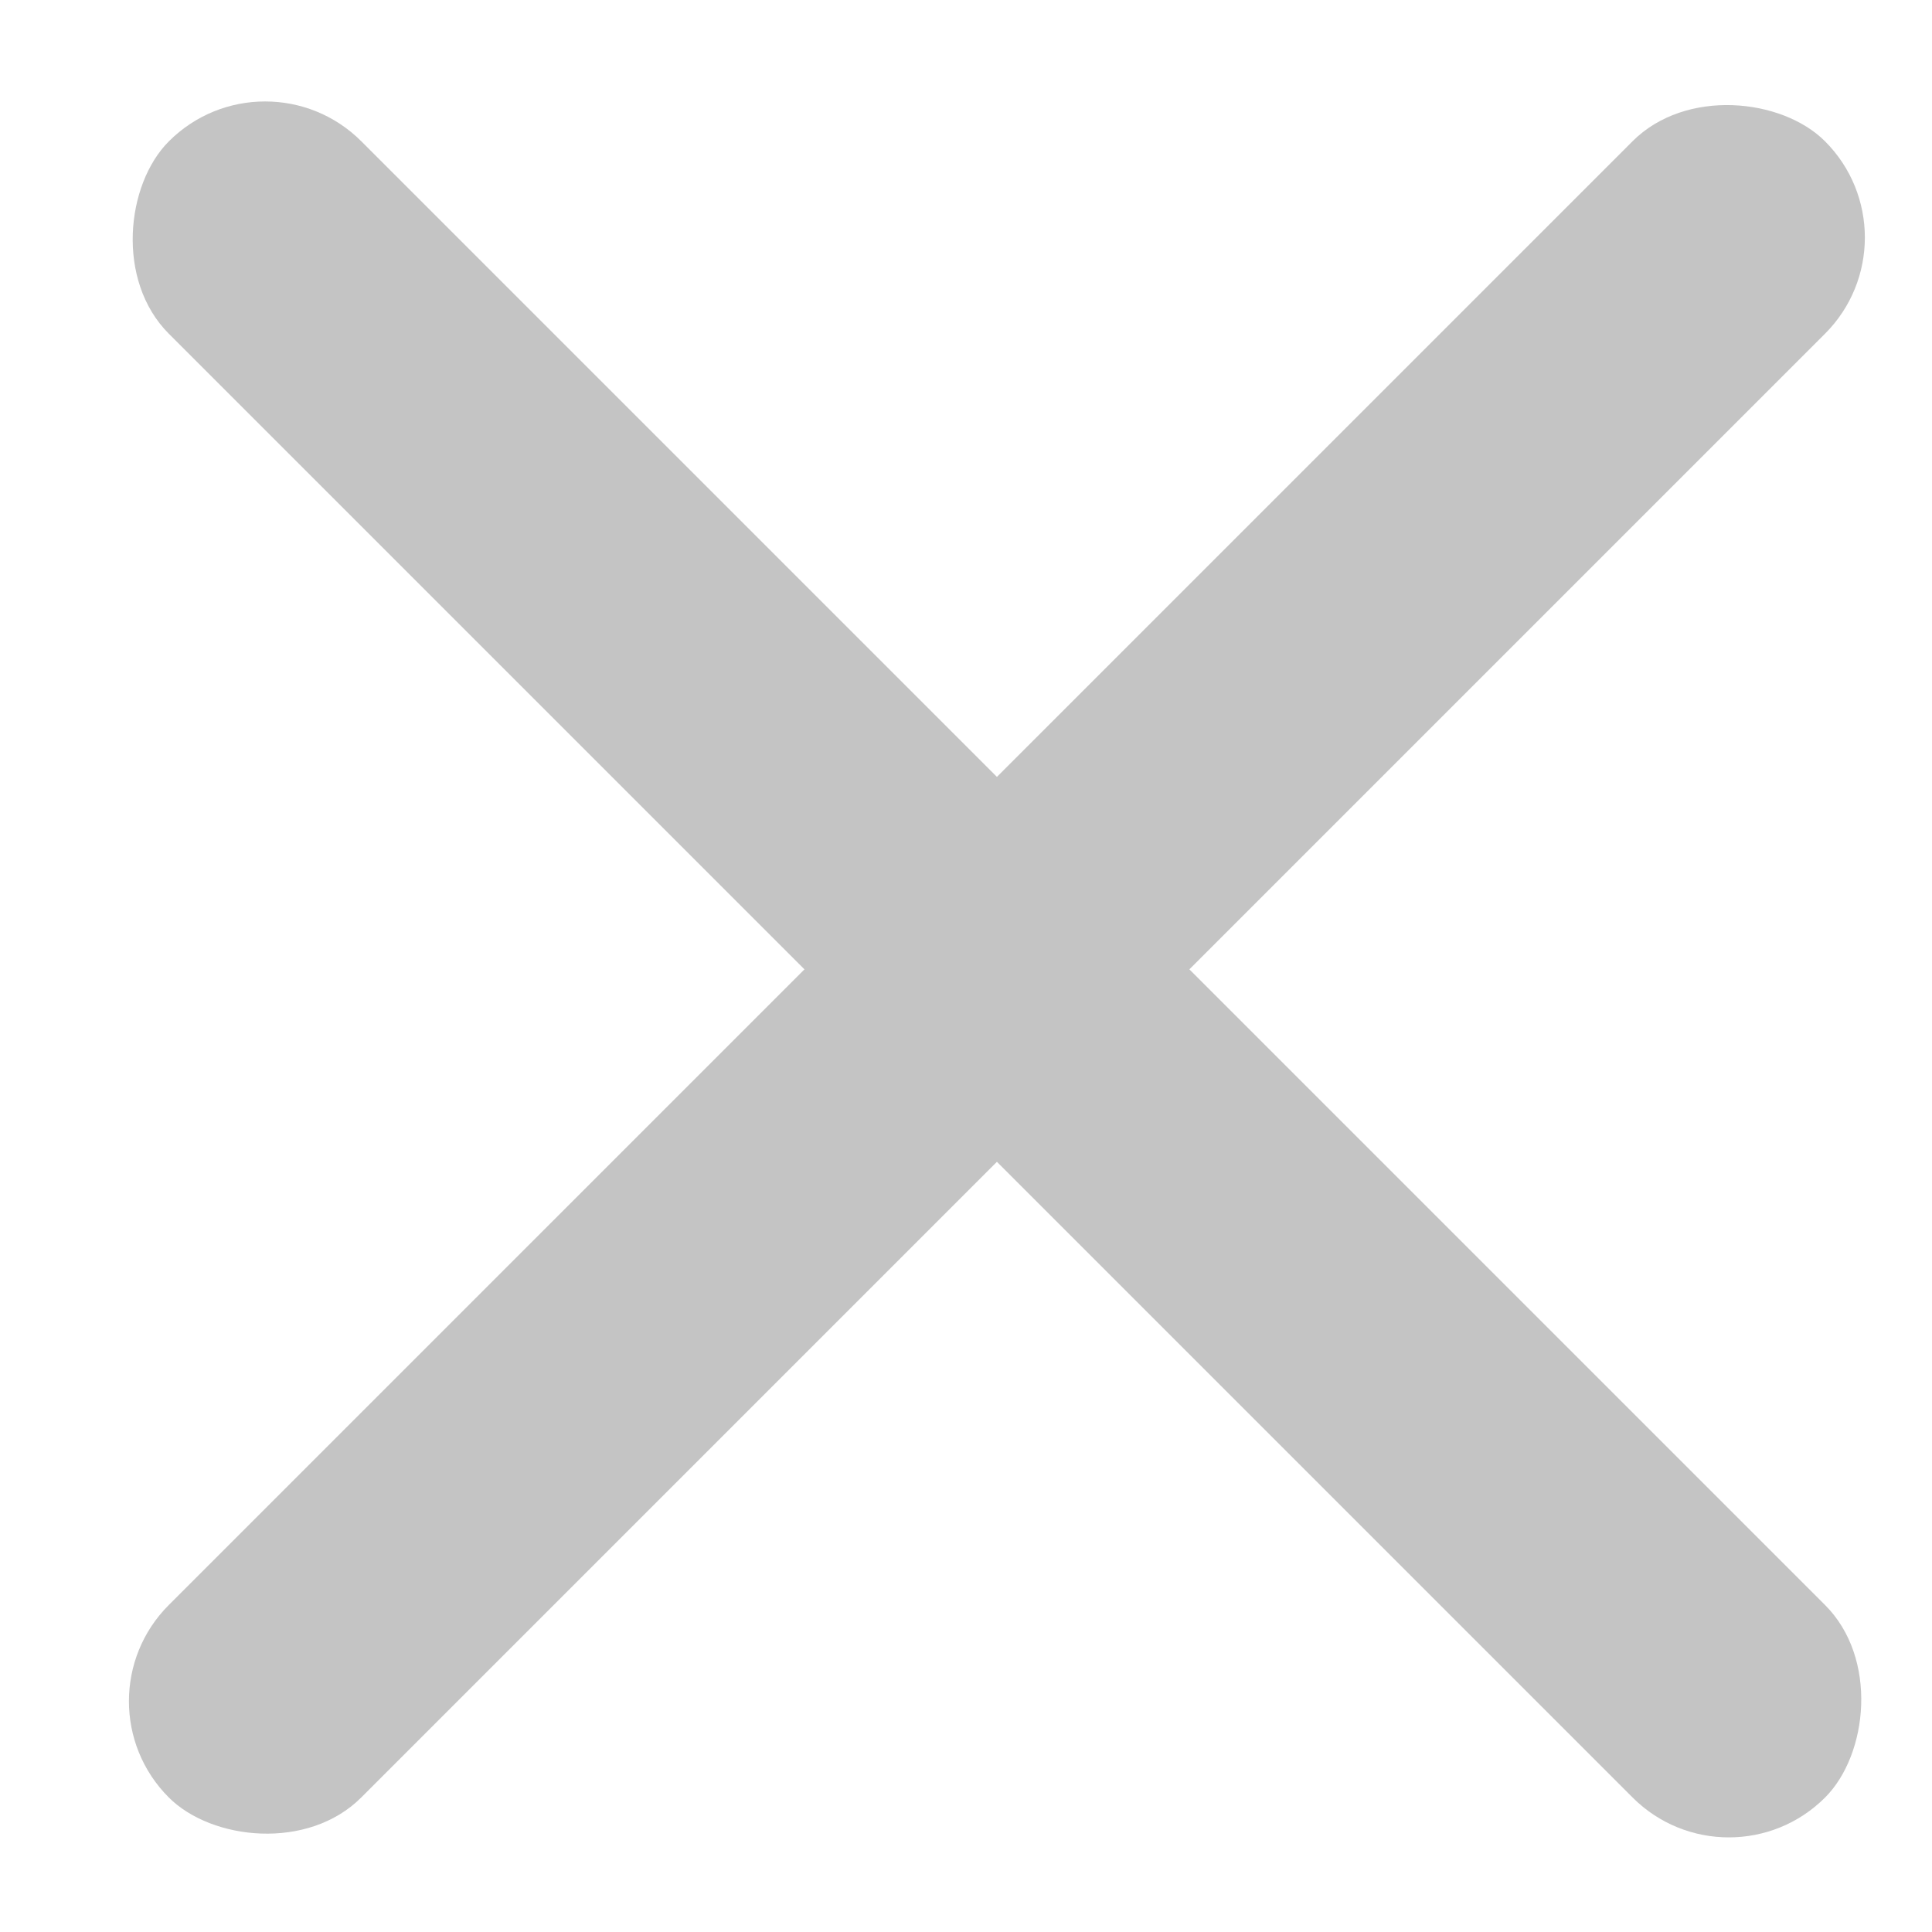
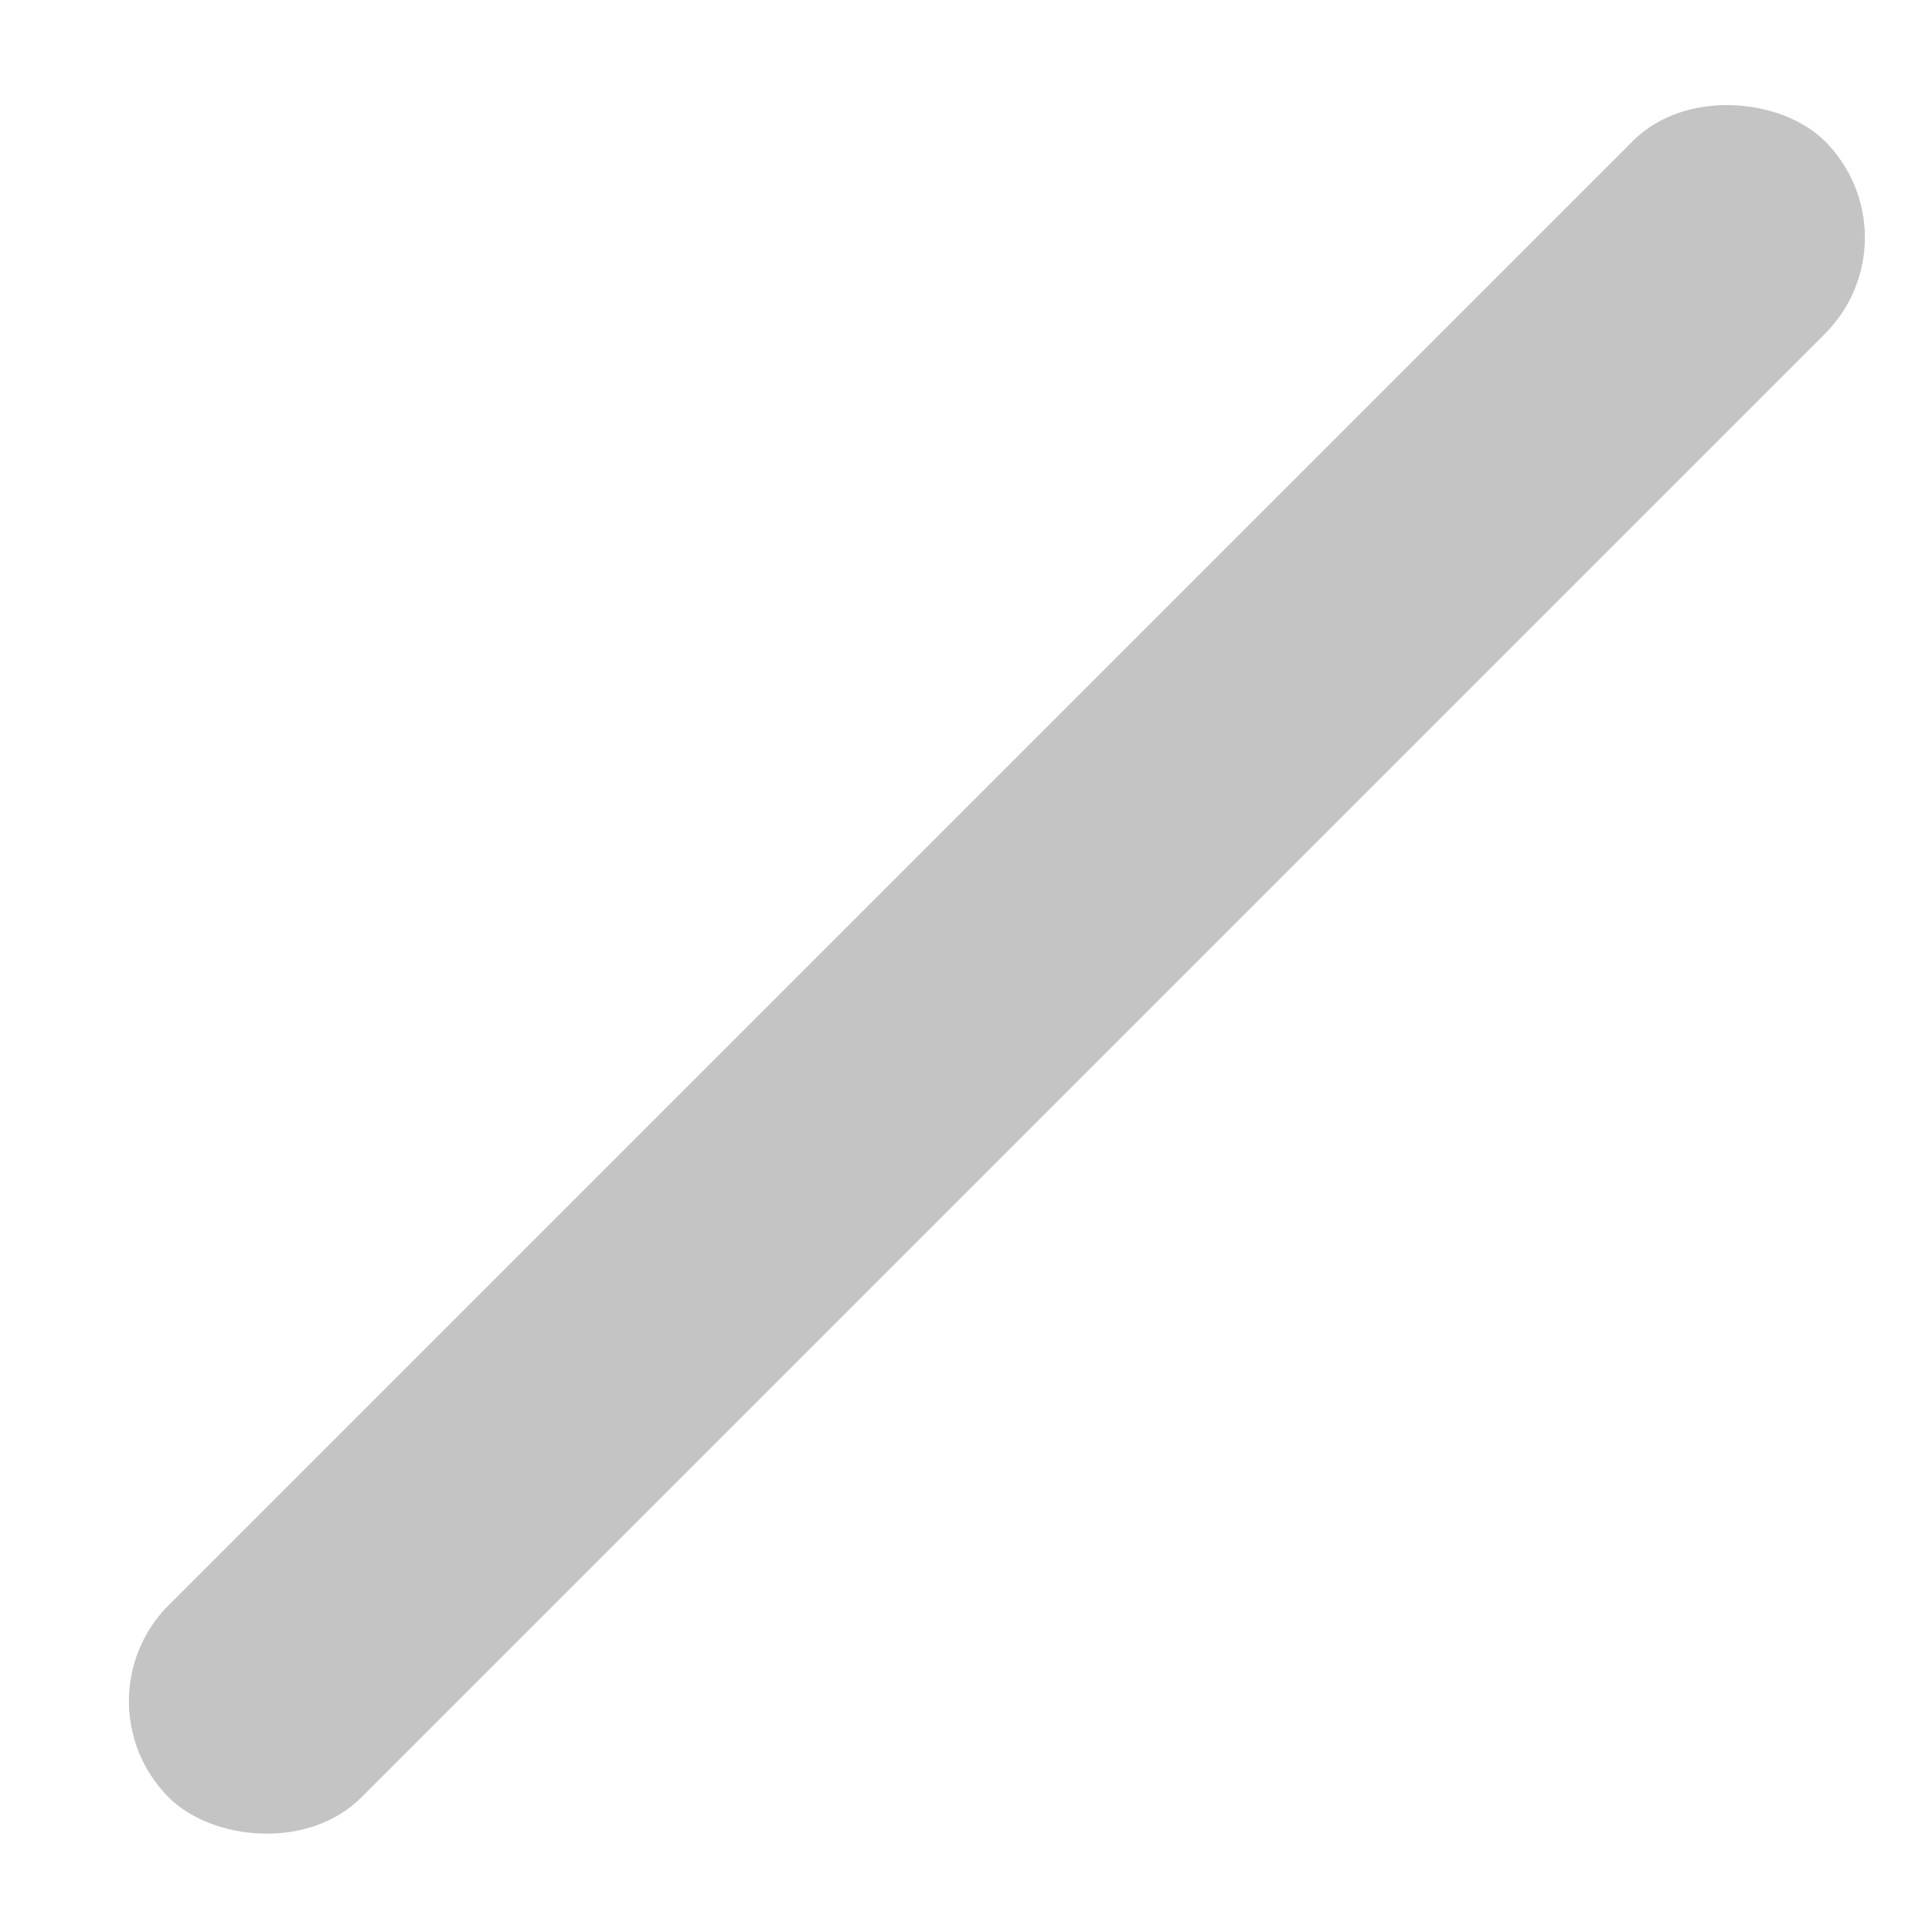
<svg xmlns="http://www.w3.org/2000/svg" width="9" height="9" viewBox="0 0 9 9" fill="none">
-   <rect x="1.235" y="0.21" width="10.911" height="1.268" rx="0.634" transform="rotate(45 1.235 0.21)" fill="#C4C4C4" />
  <rect x="0.338" y="7.925" width="10.911" height="1.268" rx="0.634" transform="rotate(-45 0.338 7.925)" fill="#C4C4C4" />
</svg>